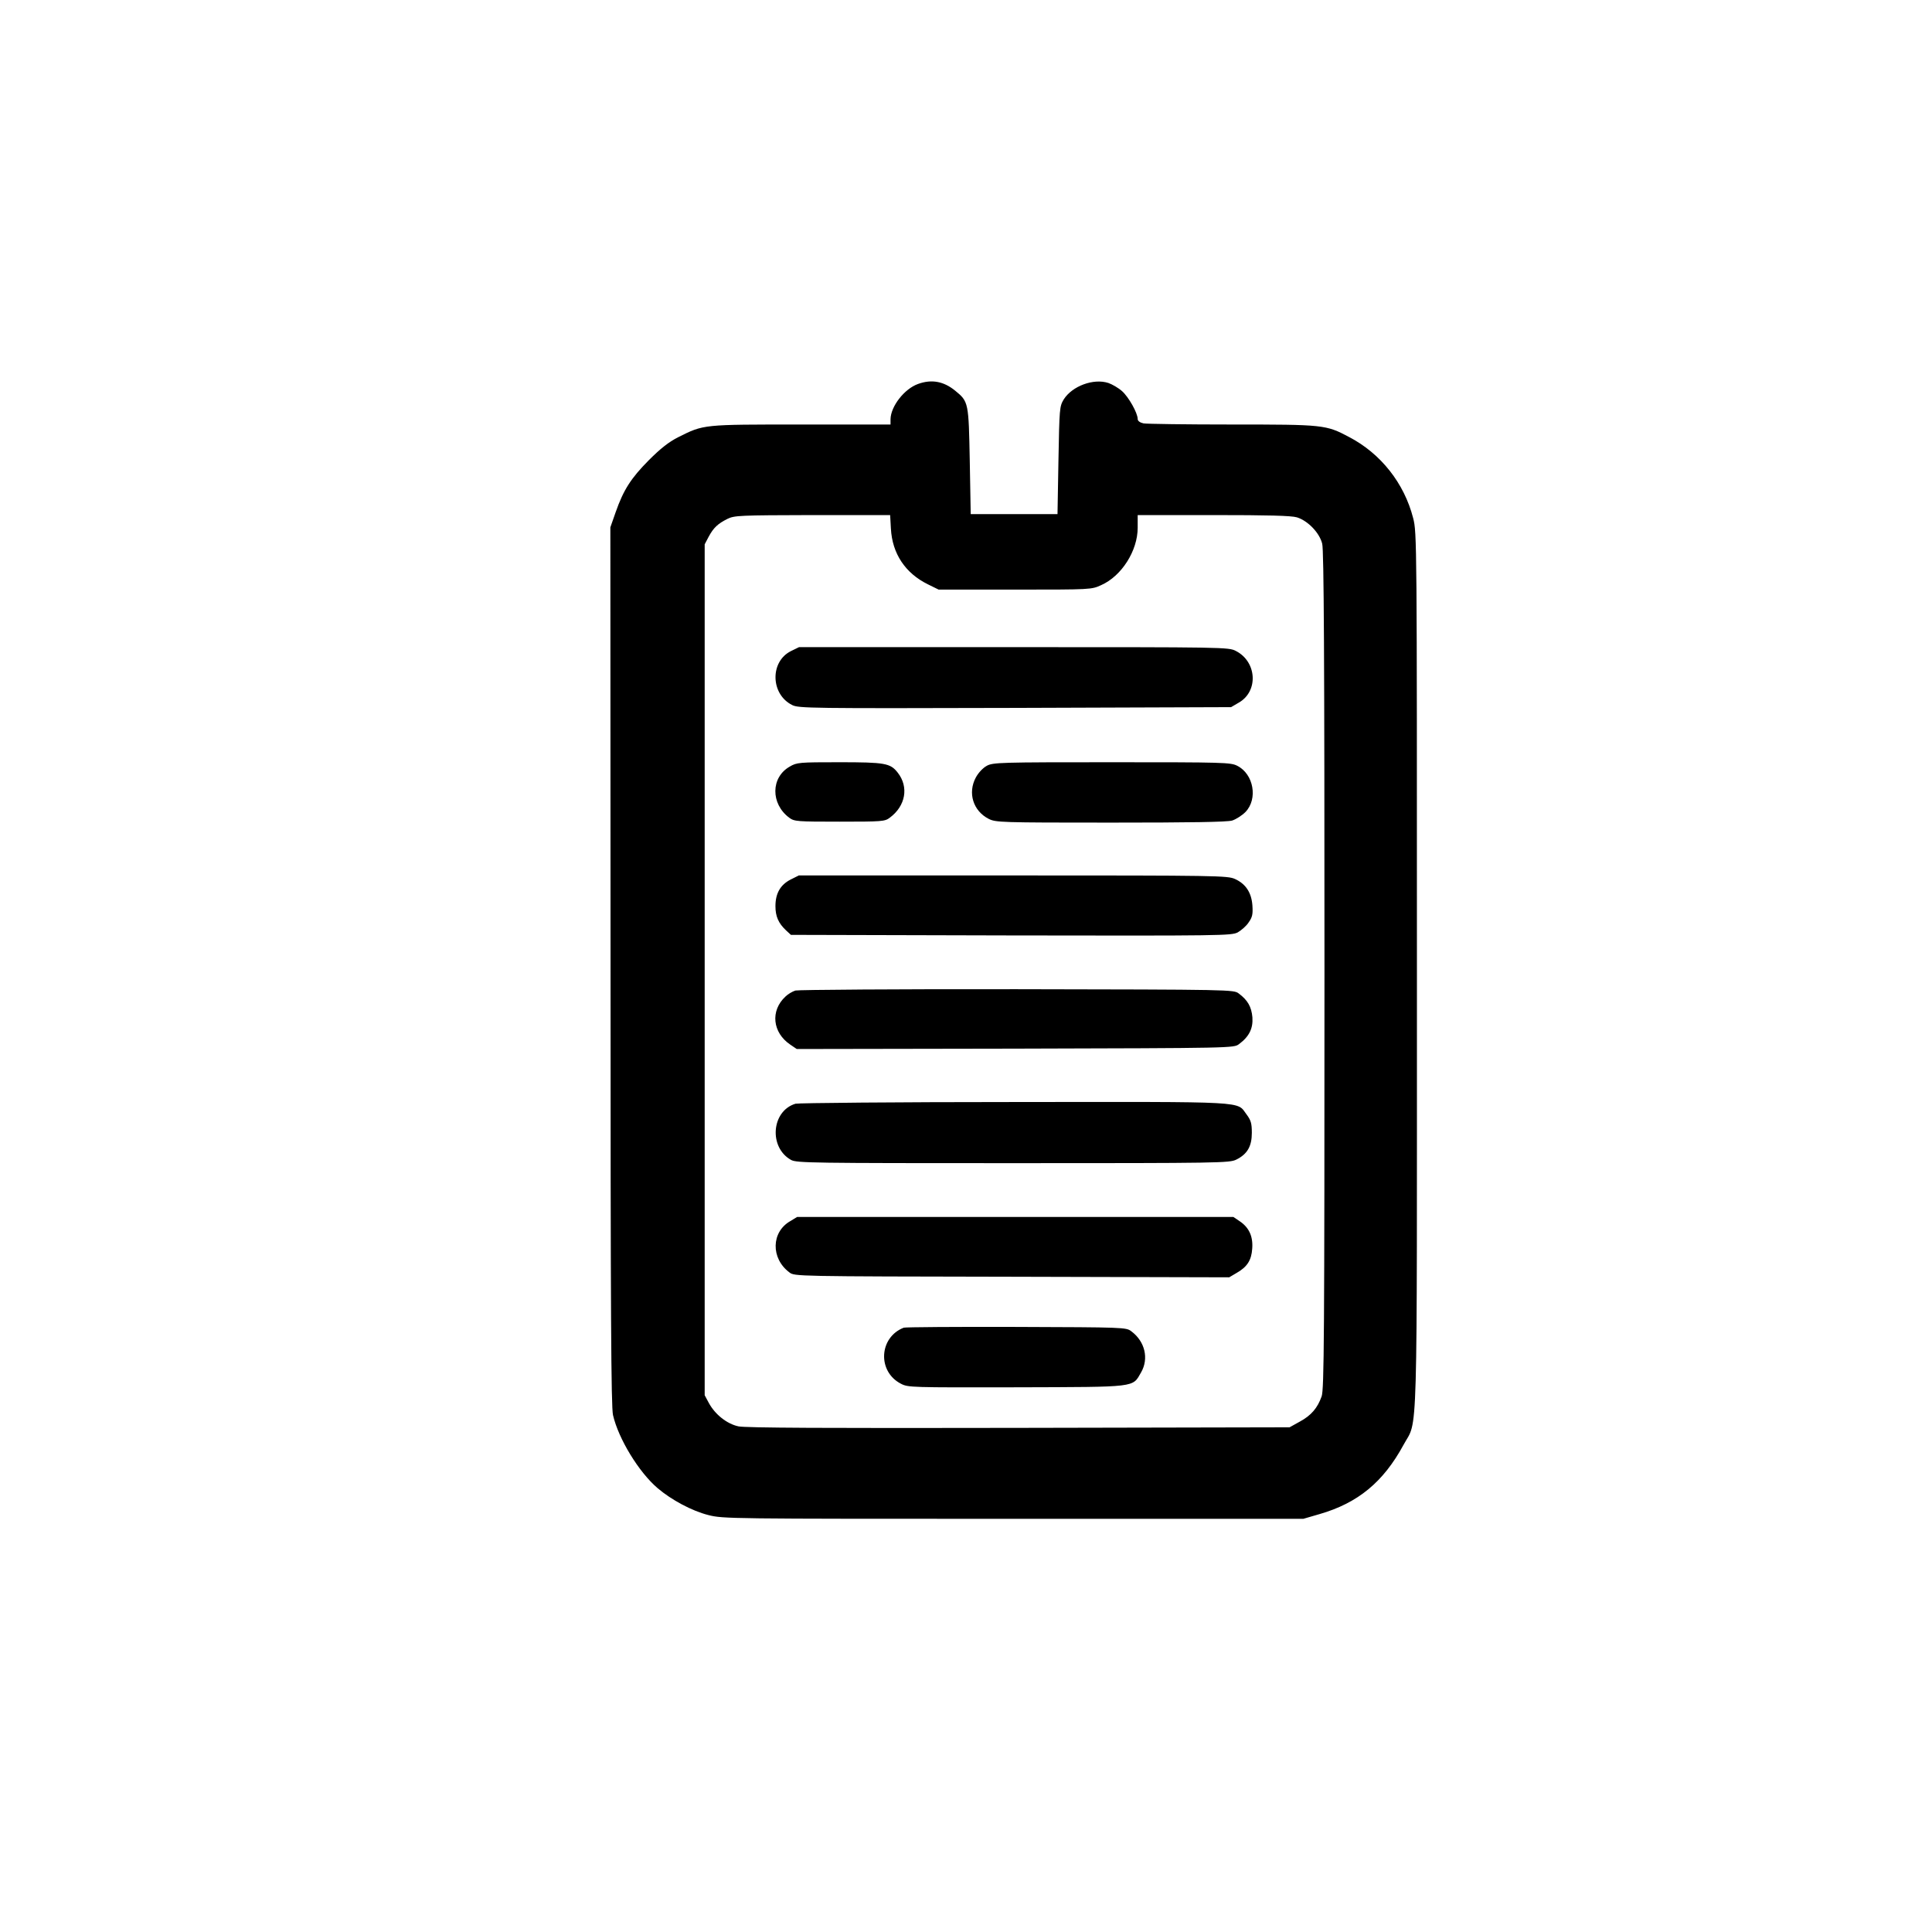
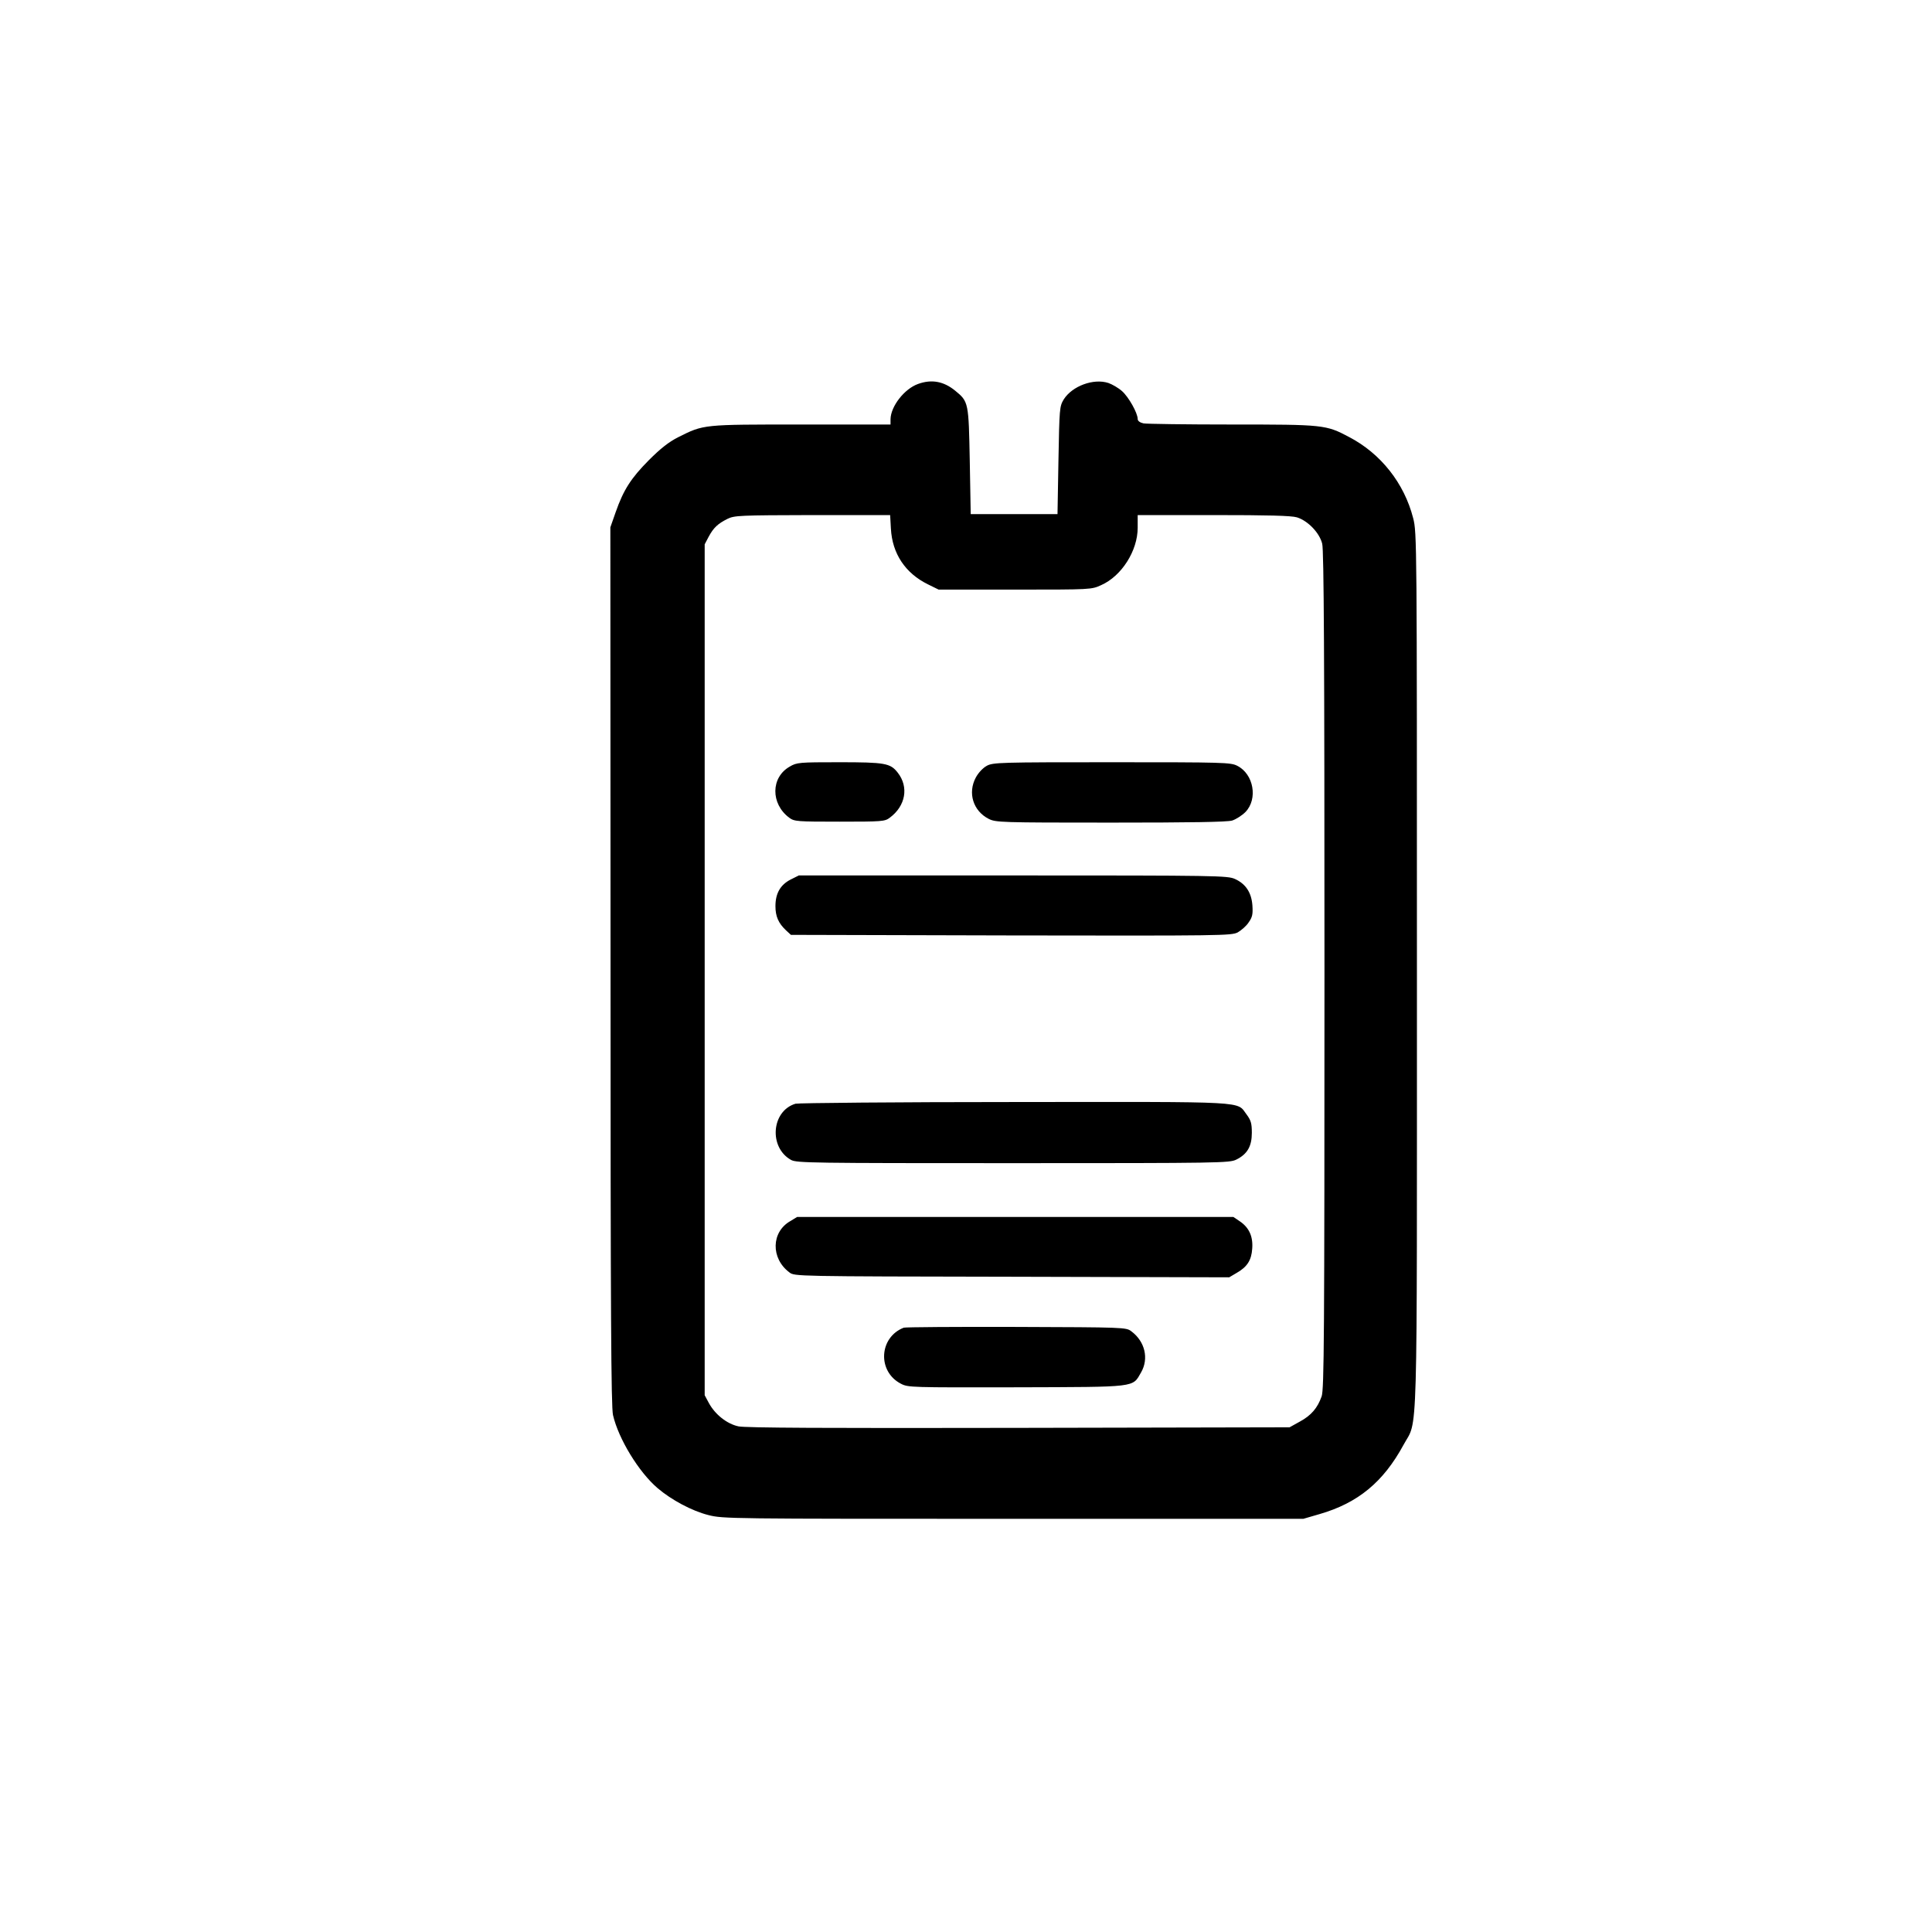
<svg xmlns="http://www.w3.org/2000/svg" version="1.0" width="1024pt" height="1024pt" viewBox="0 0 1024 1024" preserveAspectRatio="xMidYMid meet">
  <g transform="translate(0,1024) scale(0.1,-0.1)" fill="#000000" stroke="none">
    <path d="M4866 8205 c-73 -26 -145 -119 -146 -187 l0 -28 -473 0 c-524 0 -516 1 -652 -67 -51 -26 -94 -60 -156 -122 -94 -95 -134 -156 -176 -276 l-28 -80 1 -2325 c0 -1843 3 -2336 13 -2380 29 -126 137 -303 237 -388 73 -62 181 -120 268 -142 78 -20 108 -20 1616 -20 l1538 0 86 25 c204 59 338 170 445 367 77 143 71 -73 71 2515 0 2276 0 2321 -20 2397 -47 184 -171 342 -340 430 -122 65 -136 66 -621 66 -240 0 -451 3 -468 6 -19 4 -31 13 -31 23 0 32 -48 117 -83 148 -19 17 -52 36 -72 43 -79 26 -192 -16 -237 -87 -22 -37 -23 -46 -28 -323 l-5 -285 -230 0 -230 0 -5 280 c-6 312 -6 316 -77 374 -61 50 -125 62 -197 36z m-144 -767 c7 -132 76 -236 196 -295 l57 -28 405 0 c404 0 405 0 457 24 108 48 193 182 193 304 l0 67 401 0 c289 0 413 -3 443 -12 58 -18 120 -82 134 -140 9 -35 12 -606 12 -2261 0 -1956 -2 -2220 -15 -2258 -22 -62 -55 -101 -116 -134 l-54 -30 -1435 -3 c-1018 -2 -1450 0 -1486 8 -61 13 -124 63 -157 124 l-22 41 0 2255 0 2255 21 40 c26 48 48 69 100 95 37 18 63 19 450 20 l412 0 4 -72z" />
-     <path d="M4192 6789 c-112 -56 -108 -229 7 -286 34 -17 97 -18 1181 -15 l1145 4 41 24 c105 60 96 217 -16 274 -38 20 -63 20 -1177 20 l-1138 0 -43 -21z" />
    <path d="M4186 6177 c-101 -57 -102 -197 -3 -271 27 -20 41 -21 267 -21 225 0 240 1 266 21 84 62 102 163 42 239 -39 50 -67 55 -310 55 -212 0 -225 -1 -262 -23z" />
    <path d="M5230 6181 c-20 -11 -44 -36 -58 -62 -44 -82 -14 -177 68 -219 38 -19 61 -20 646 -20 425 0 618 3 645 11 21 7 52 27 70 45 67 69 44 201 -43 245 -35 18 -68 19 -665 19 -593 0 -630 -1 -663 -19z" />
    <path d="M4190 5578 c-54 -28 -80 -73 -80 -141 0 -54 16 -90 55 -127 l27 -25 1166 -3 c1122 -2 1168 -1 1202 16 19 11 46 34 58 53 20 28 23 44 20 90 -5 68 -35 114 -92 140 -39 18 -91 19 -1176 19 l-1136 0 -44 -22z" />
-     <path d="M4216 4990 c-16 -5 -40 -19 -53 -32 -81 -75 -69 -191 26 -255 l34 -23 1158 2 c1157 3 1158 3 1186 24 54 40 75 83 71 142 -5 56 -25 91 -72 126 -27 21 -33 21 -1174 23 -631 1 -1160 -3 -1176 -7z" />
    <path d="M4216 4390 c-128 -39 -142 -232 -23 -298 30 -16 109 -17 1177 -17 1099 0 1147 1 1183 19 58 29 82 70 82 142 0 50 -5 66 -27 96 -56 73 32 68 -1230 67 -623 0 -1146 -5 -1162 -9z" />
    <path d="M4189 3768 c-102 -58 -104 -198 -5 -272 27 -21 33 -21 1179 -23 l1152 -3 39 23 c56 32 79 67 83 129 5 65 -17 112 -66 145 l-34 23 -1156 0 -1156 0 -36 -22z" />
    <path d="M4790 3203 c-131 -51 -141 -232 -15 -297 38 -20 53 -20 613 -19 645 2 613 -2 660 79 42 73 21 164 -52 218 -27 21 -39 21 -609 23 -320 1 -589 -1 -597 -4z" />
  </g>
</svg>